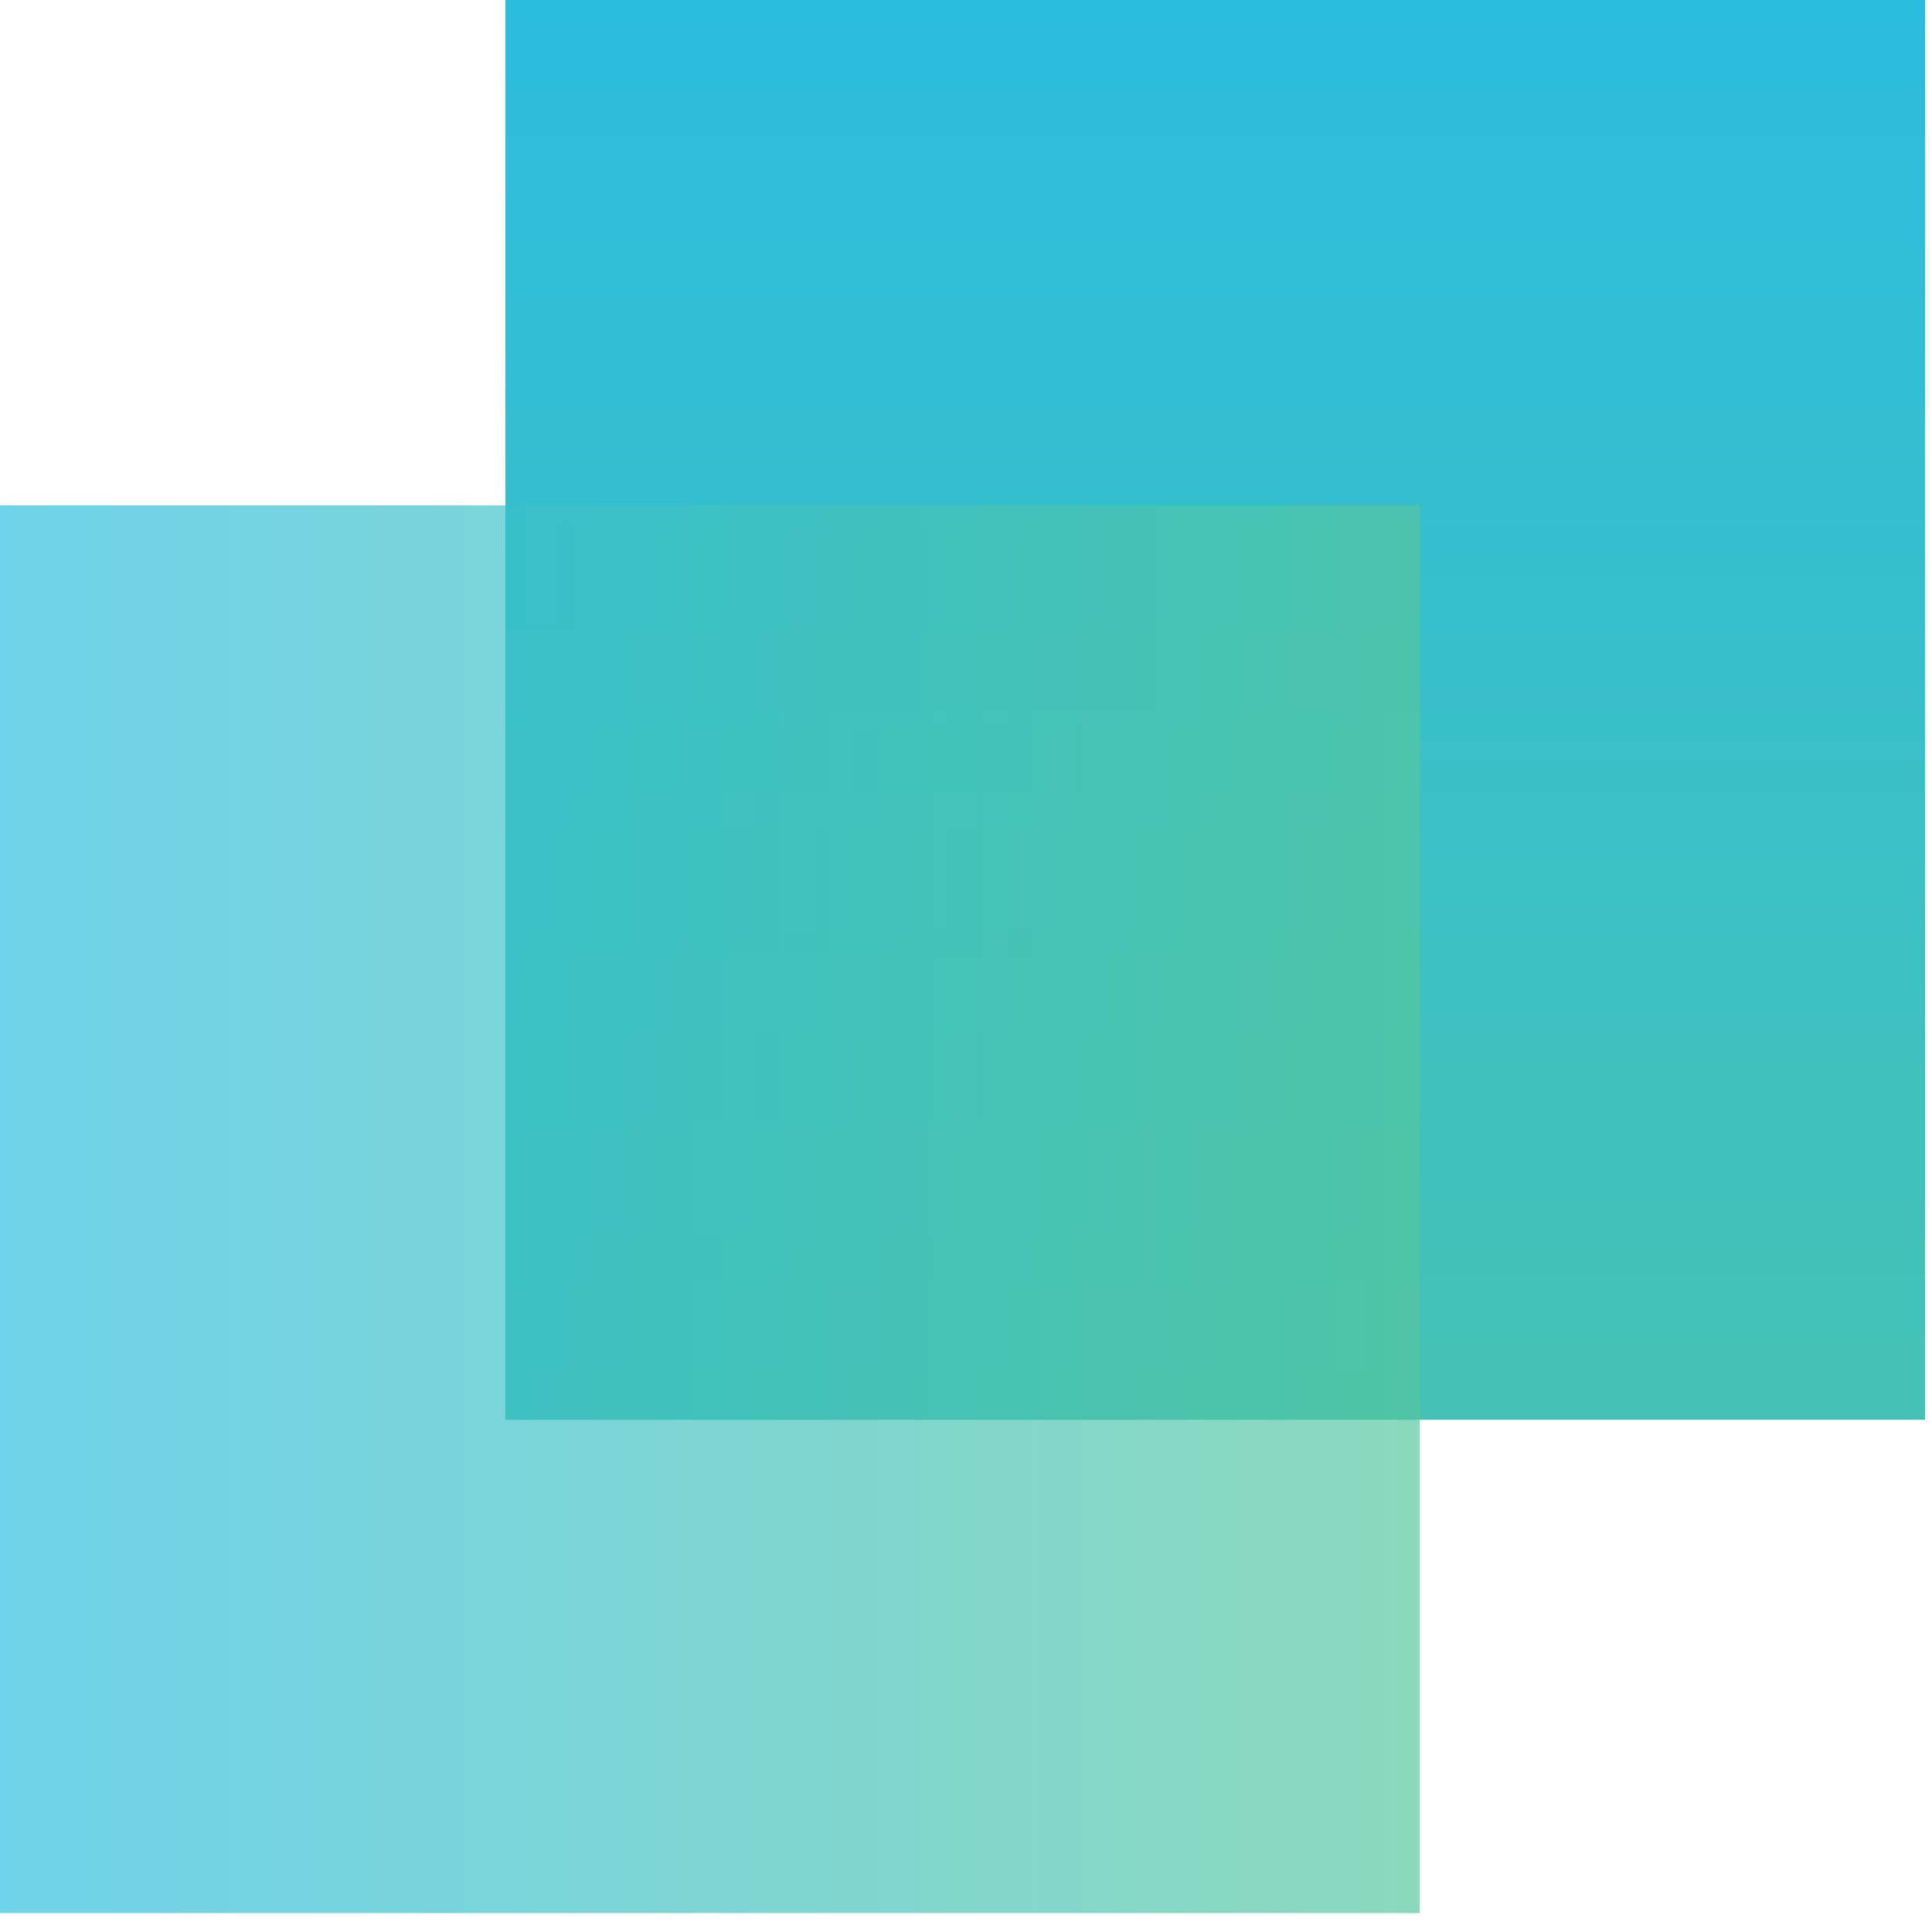
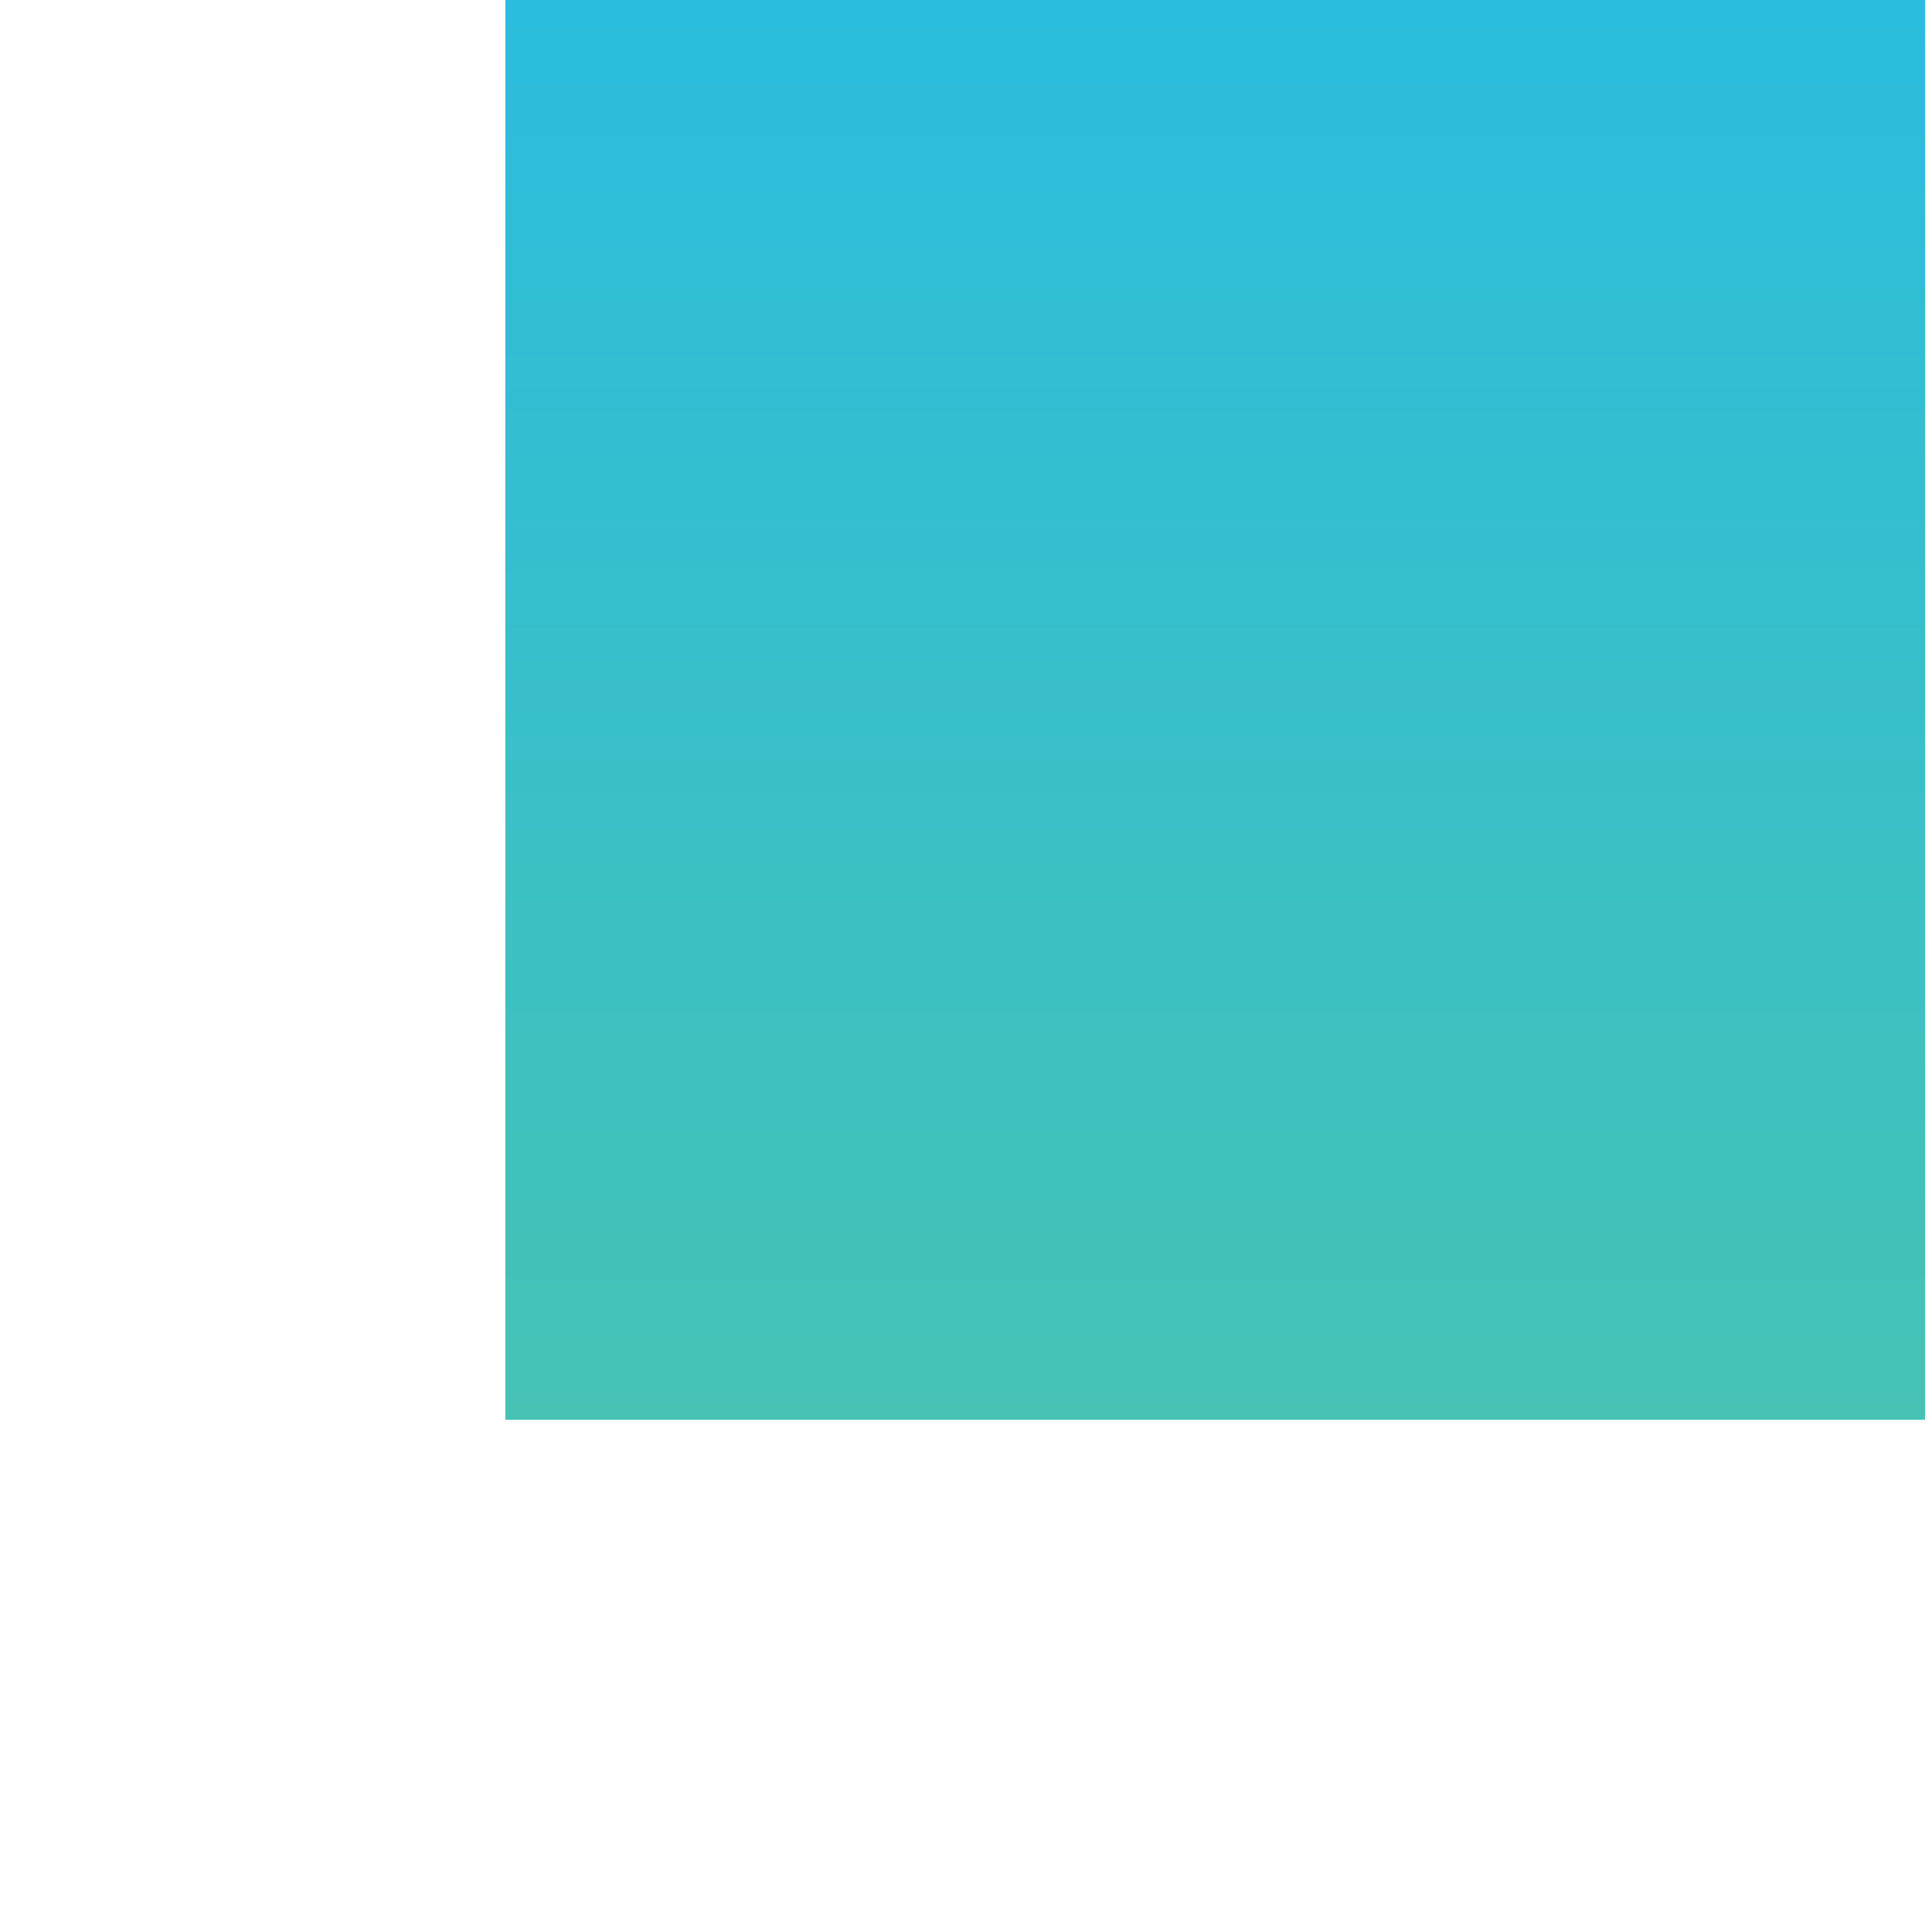
<svg xmlns="http://www.w3.org/2000/svg" width="101" height="101" viewBox="0 0 101 101" fill="none">
  <rect x="26.418" y="74.223" width="74.223" height="74.223" transform="rotate(-90 26.418 74.223)" fill="url(#paint0_linear)" />
-   <rect x="74.223" y="100.012" width="74.223" height="73.594" transform="rotate(180 74.223 100.012)" fill="url(#paint1_linear)" fill-opacity="0.68" />
  <defs>
    <linearGradient id="paint0_linear" x1="100.641" y1="111.136" x2="26.418" y2="111.136" gradientUnits="userSpaceOnUse">
      <stop stop-color="#2BBDDE" />
      <stop offset="1" stop-color="#45C2B4" />
    </linearGradient>
    <linearGradient id="paint1_linear" x1="148.446" y1="136.613" x2="74.223" y2="136.613" gradientUnits="userSpaceOnUse">
      <stop stop-color="#2BBDDE" />
      <stop offset="1" stop-color="#54C69D" />
    </linearGradient>
  </defs>
</svg>